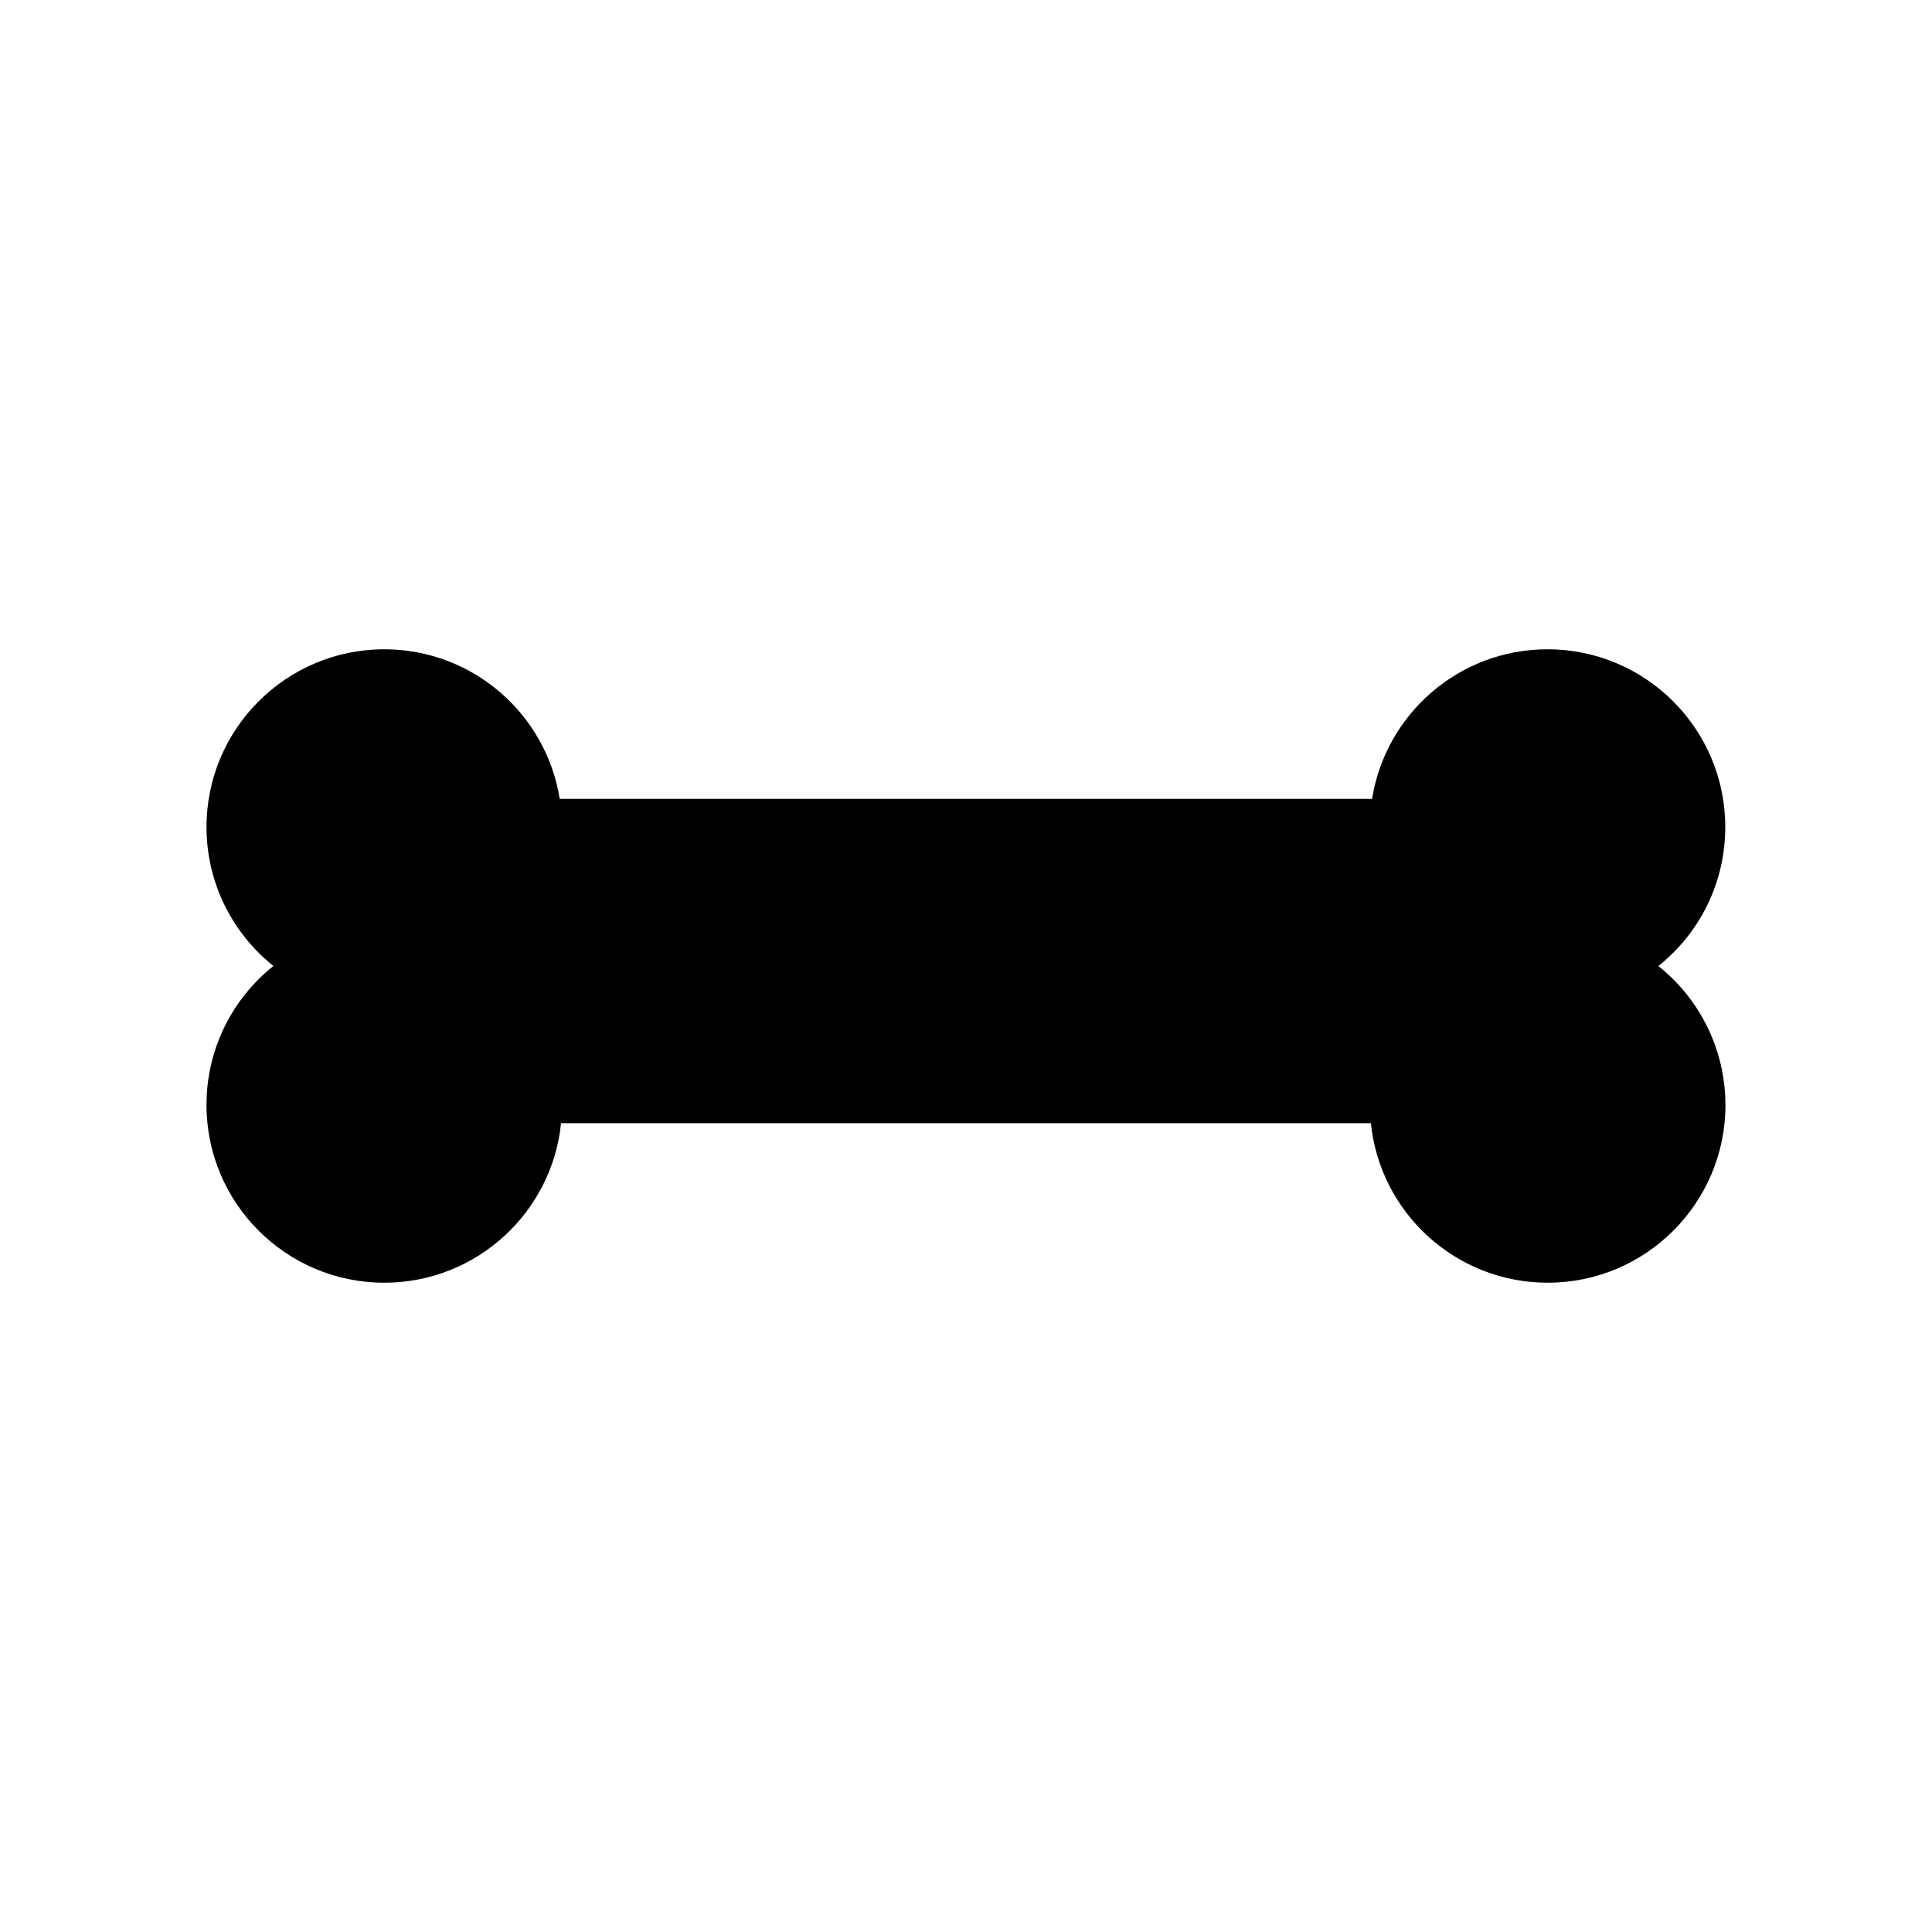
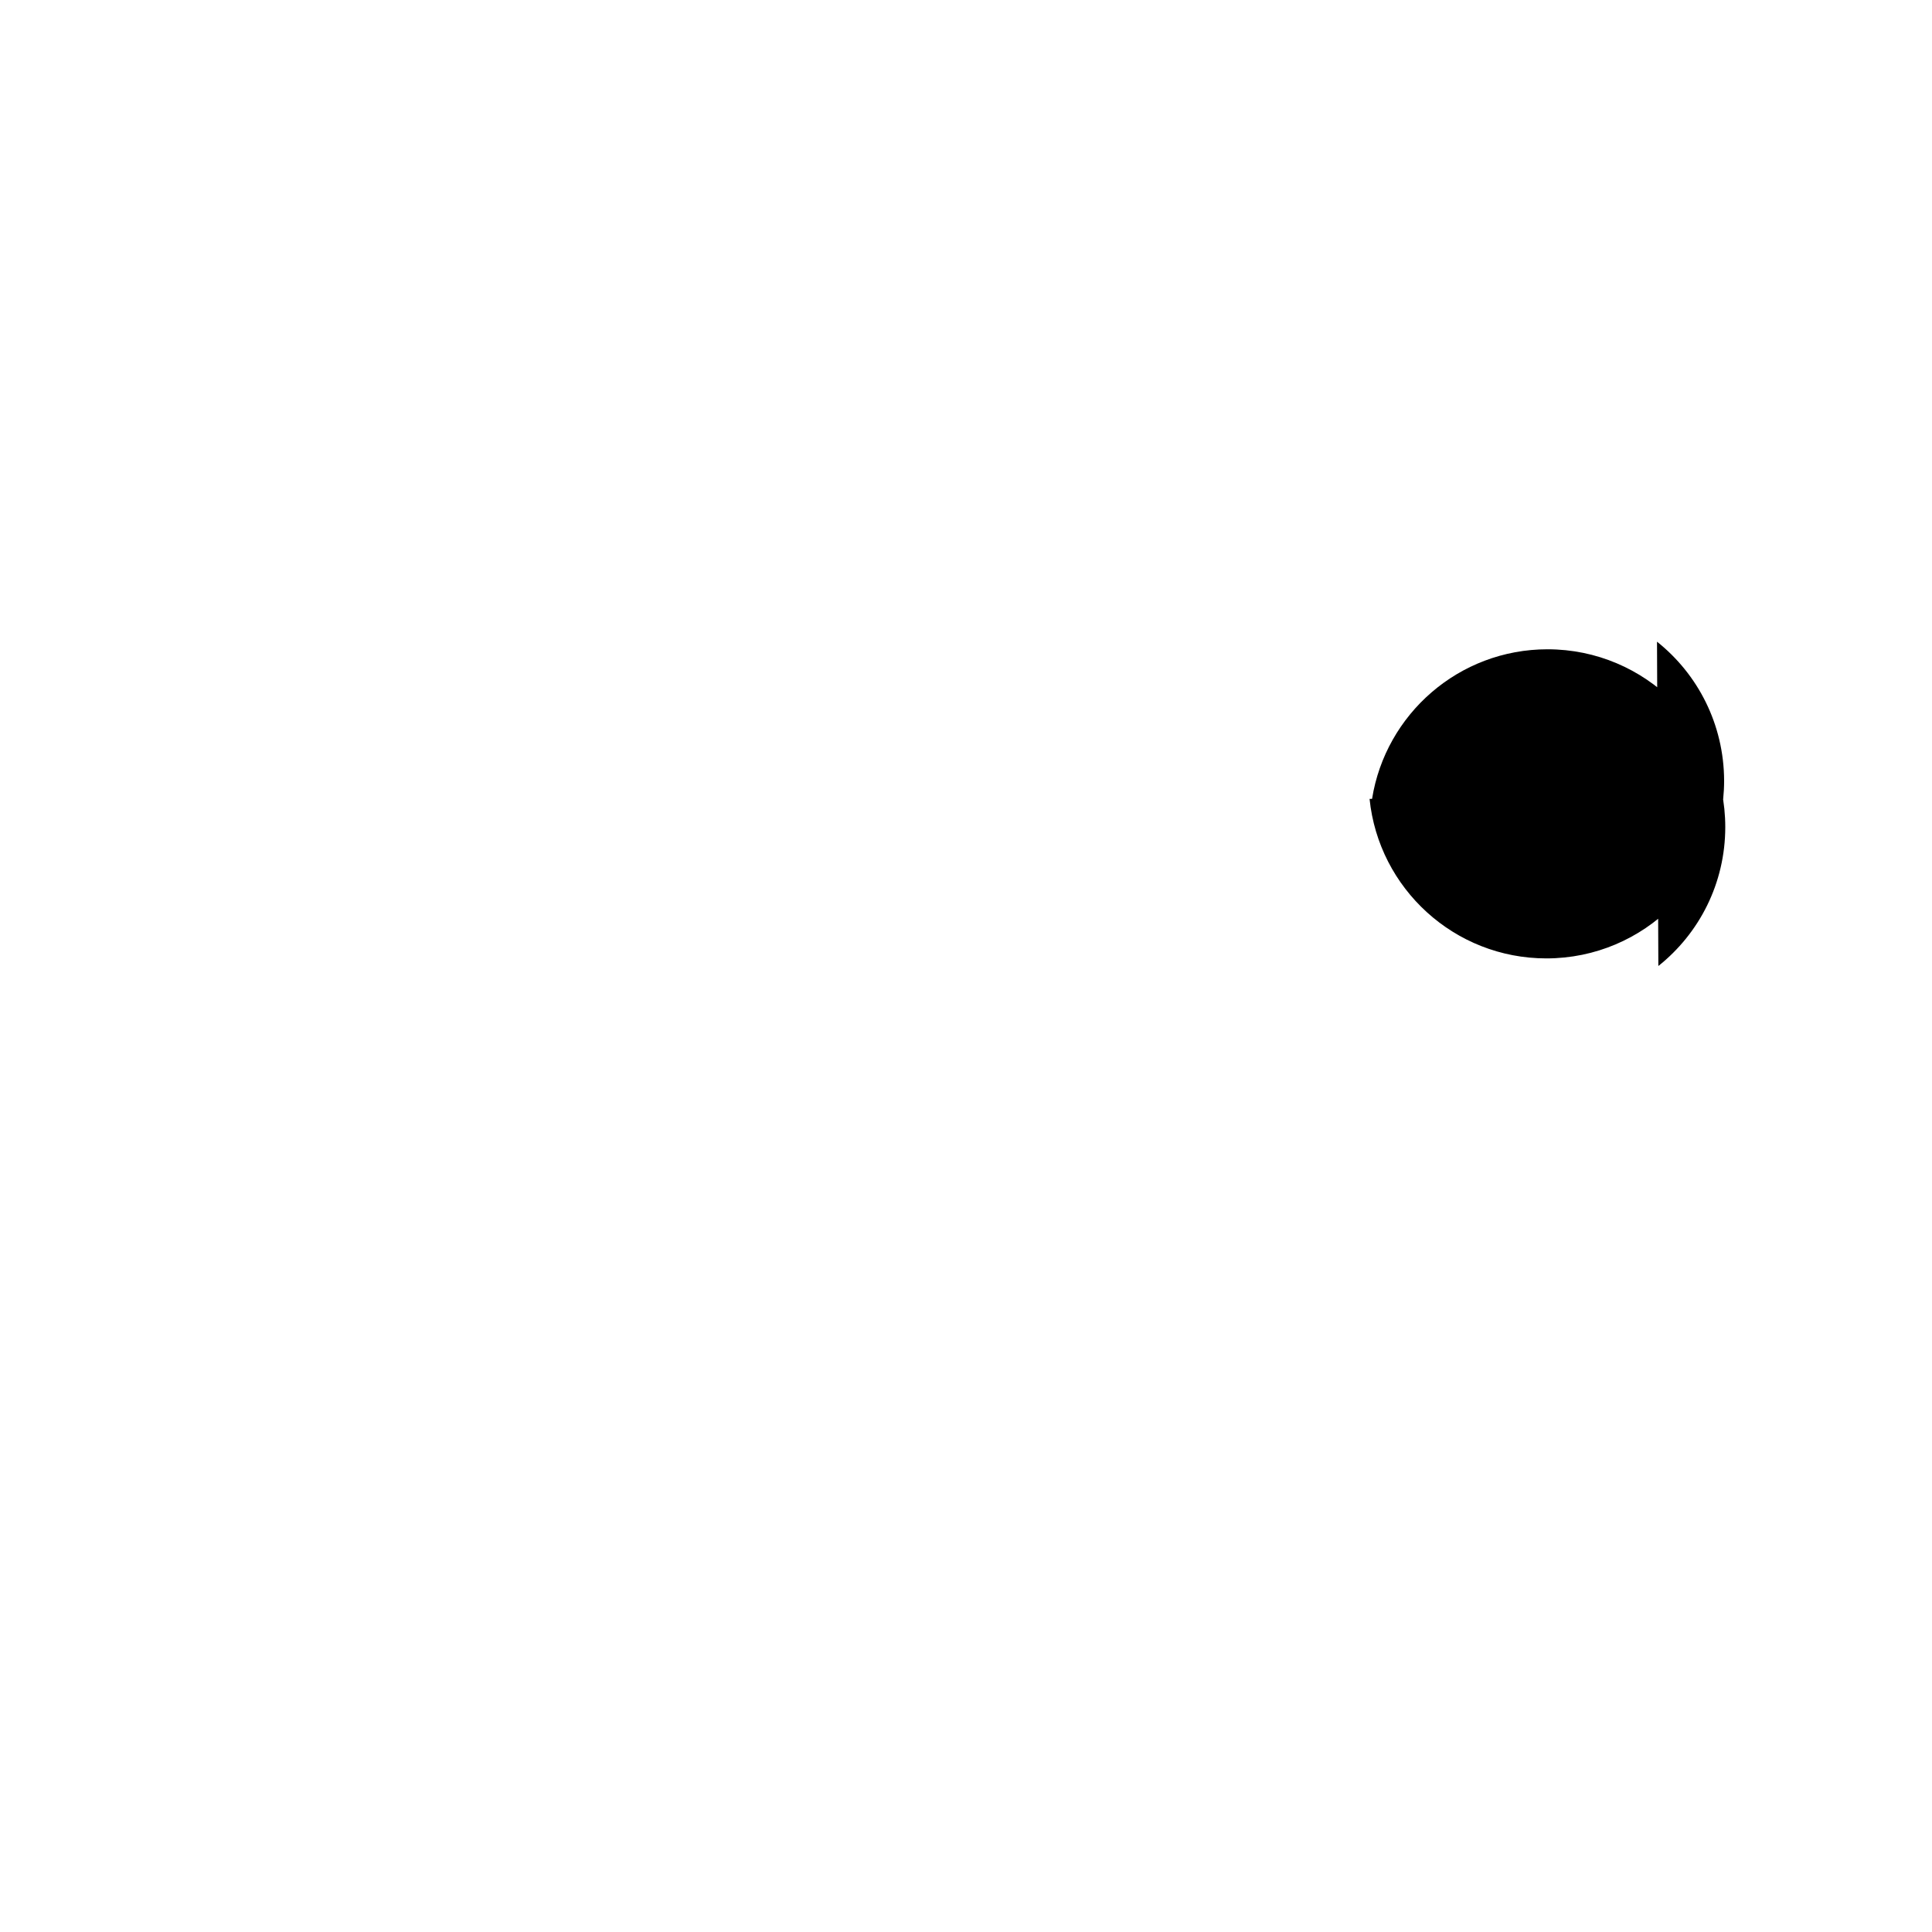
<svg xmlns="http://www.w3.org/2000/svg" fill="#000000" width="800px" height="800px" version="1.1" viewBox="144 144 512 512">
-   <path d="m583.48 400c10.832-8.613 17.734-21.914 17.734-36.828 0-25.996-21.109-47.105-47.105-47.105-23.477 0-42.926 17.18-46.5 39.648h-215.28c-3.578-22.469-23.023-39.648-46.5-39.648-25.996 0-47.105 21.109-47.105 47.105 0 14.914 6.953 28.215 17.734 36.828-10.832 8.613-17.734 21.914-17.734 36.828 0 25.996 21.109 47.105 47.105 47.105 24.383 0 44.438-18.539 46.855-42.27h214.62c2.418 23.73 22.469 42.27 46.855 42.27 25.996 0 47.105-21.109 47.105-47.105-0.051-14.914-6.953-28.215-17.785-36.828z" />
+   <path d="m583.48 400c10.832-8.613 17.734-21.914 17.734-36.828 0-25.996-21.109-47.105-47.105-47.105-23.477 0-42.926 17.18-46.5 39.648h-215.28h214.62c2.418 23.73 22.469 42.27 46.855 42.27 25.996 0 47.105-21.109 47.105-47.105-0.051-14.914-6.953-28.215-17.785-36.828z" />
</svg>